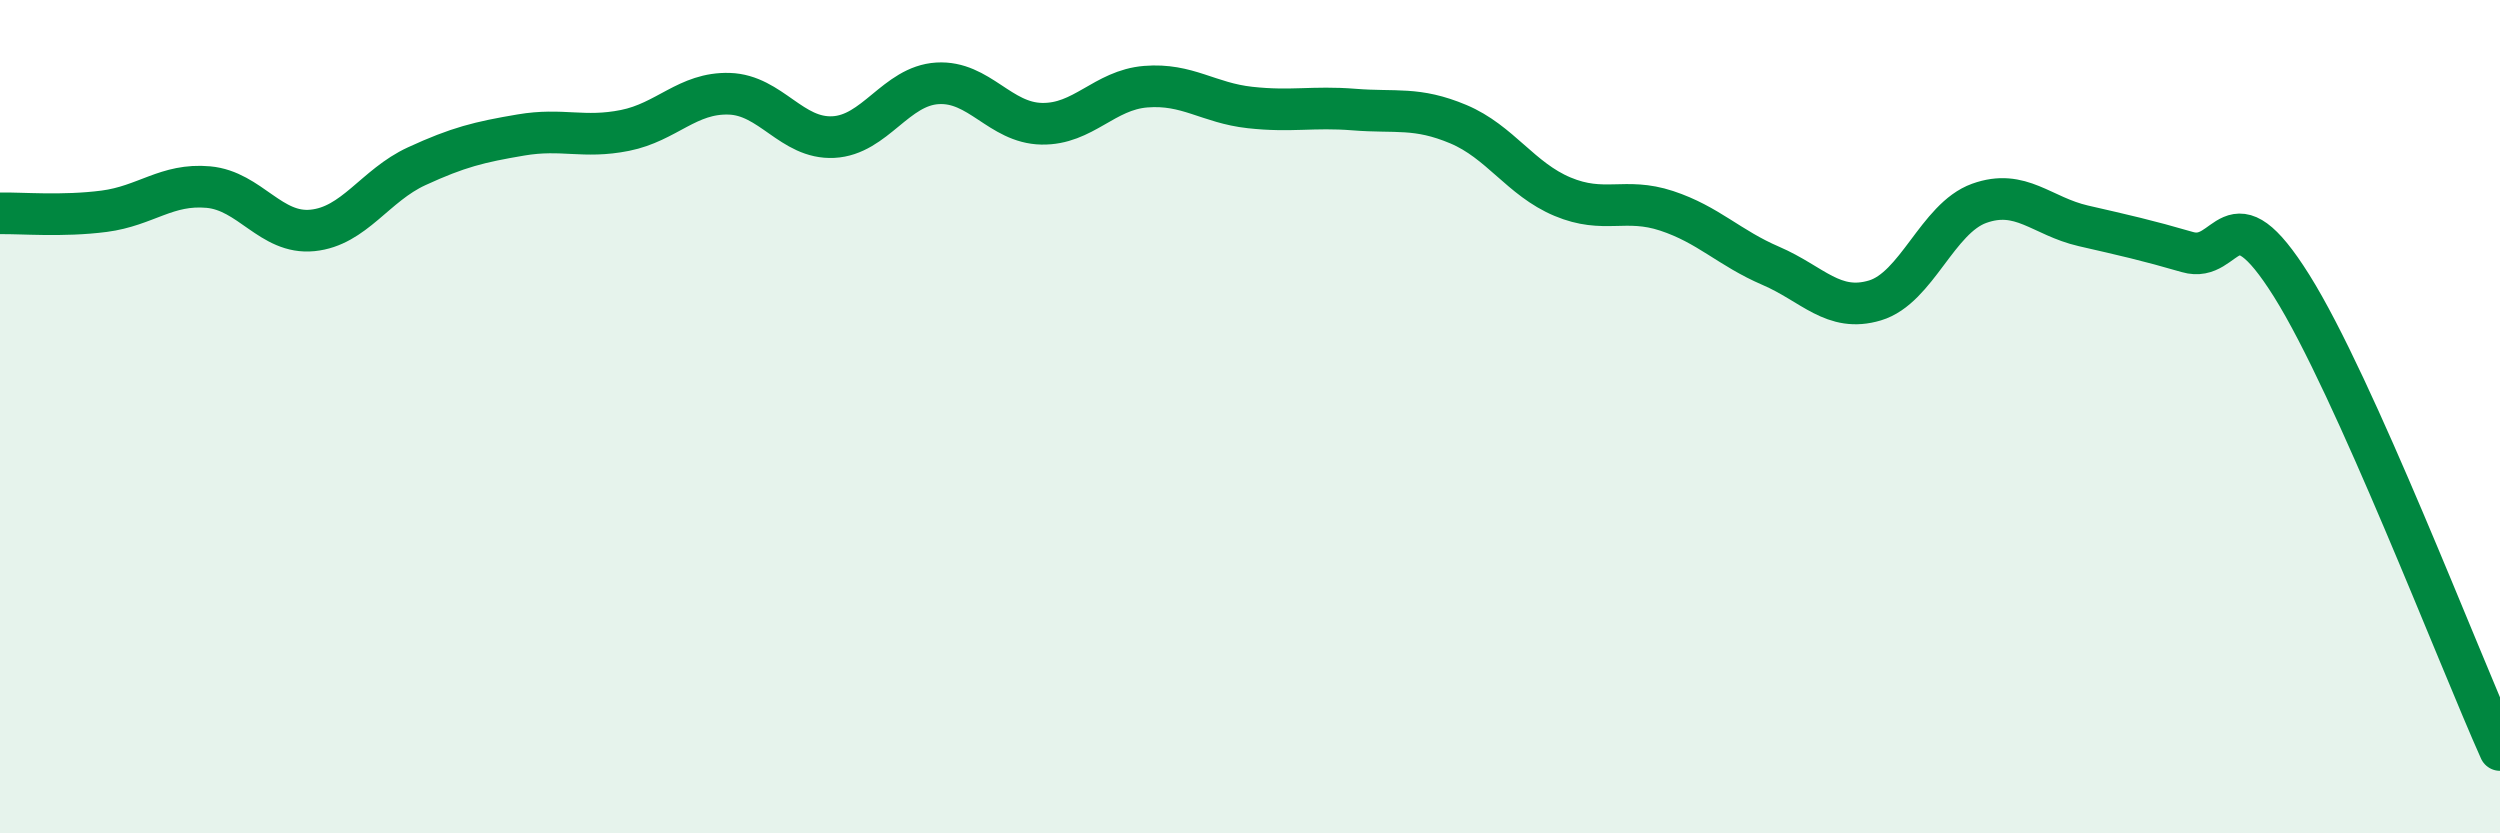
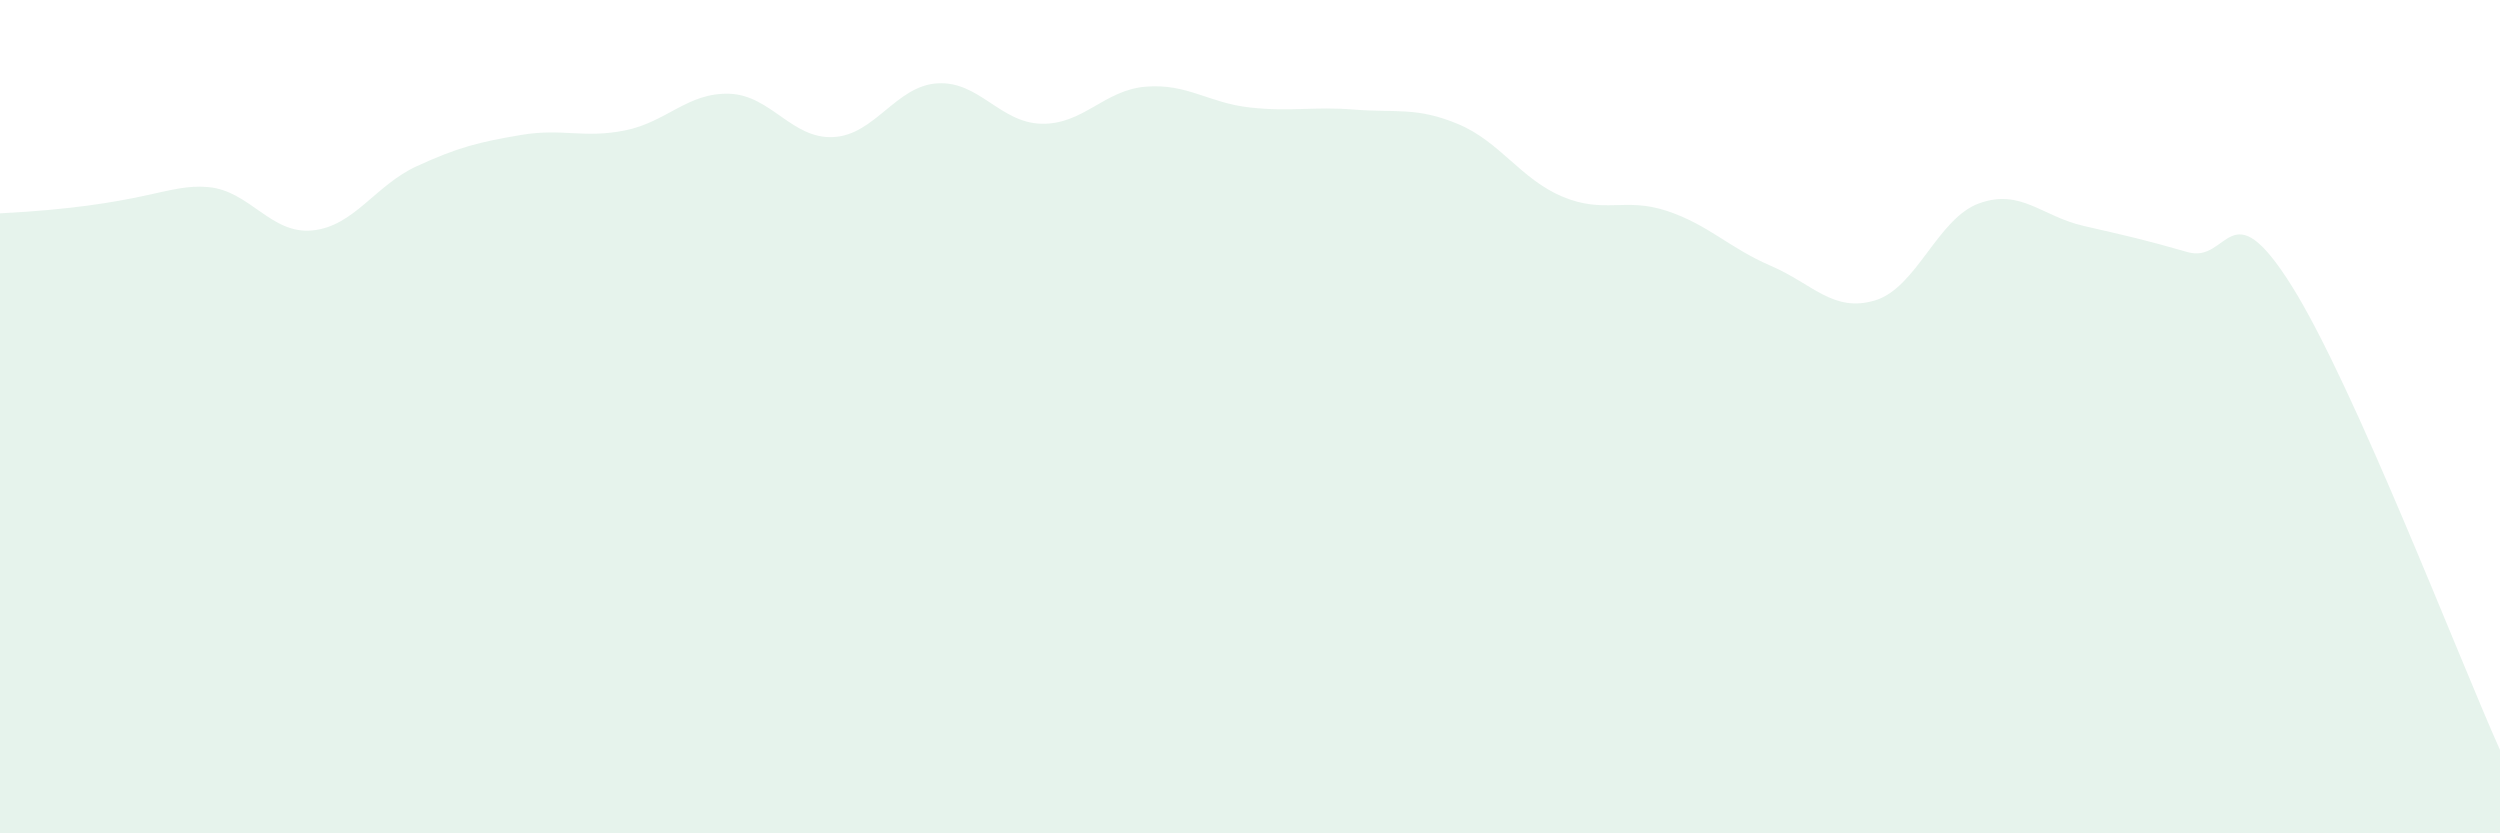
<svg xmlns="http://www.w3.org/2000/svg" width="60" height="20" viewBox="0 0 60 20">
-   <path d="M 0,5.12 C 0.5,5.11 1.5,5.2 2.5,5.07 C 3.5,4.94 4,4.4 5,4.49 C 6,4.58 6.5,5.63 7.5,5.53 C 8.5,5.43 9,4.45 10,3.99 C 11,3.53 11.5,3.41 12.5,3.24 C 13.5,3.07 14,3.33 15,3.13 C 16,2.93 16.5,2.22 17.5,2.25 C 18.5,2.28 19,3.34 20,3.29 C 21,3.24 21.5,2.06 22.5,2 C 23.5,1.94 24,2.95 25,2.97 C 26,2.99 26.5,2.16 27.5,2.08 C 28.5,2 29,2.47 30,2.58 C 31,2.69 31.5,2.55 32.5,2.63 C 33.5,2.71 34,2.56 35,2.98 C 36,3.4 36.5,4.3 37.5,4.72 C 38.5,5.14 39,4.73 40,5.06 C 41,5.39 41.5,5.95 42.5,6.38 C 43.5,6.81 44,7.51 45,7.21 C 46,6.91 46.5,5.24 47.5,4.88 C 48.5,4.52 49,5.19 50,5.42 C 51,5.65 51.5,5.76 52.5,6.05 C 53.5,6.34 53.5,4.47 55,6.86 C 56.5,9.25 59,15.77 60,18L60 20L0 20Z" fill="#008740" opacity="0.1" stroke-linecap="round" stroke-linejoin="round" />
-   <path d="M 0,5.12 C 0.5,5.11 1.5,5.2 2.5,5.07 C 3.5,4.94 4,4.4 5,4.49 C 6,4.58 6.5,5.63 7.5,5.53 C 8.5,5.43 9,4.45 10,3.99 C 11,3.53 11.5,3.41 12.5,3.24 C 13.5,3.07 14,3.33 15,3.13 C 16,2.93 16.5,2.22 17.5,2.25 C 18.5,2.28 19,3.34 20,3.29 C 21,3.24 21.5,2.06 22.5,2 C 23.5,1.94 24,2.95 25,2.97 C 26,2.99 26.5,2.16 27.5,2.08 C 28.5,2 29,2.47 30,2.58 C 31,2.69 31.5,2.55 32.5,2.63 C 33.5,2.71 34,2.56 35,2.98 C 36,3.4 36.5,4.3 37.5,4.72 C 38.5,5.14 39,4.73 40,5.06 C 41,5.39 41.5,5.95 42.5,6.38 C 43.5,6.81 44,7.51 45,7.21 C 46,6.91 46.5,5.24 47.5,4.88 C 48.5,4.52 49,5.19 50,5.42 C 51,5.65 51.5,5.76 52.5,6.05 C 53.5,6.34 53.5,4.47 55,6.86 C 56.5,9.25 59,15.77 60,18" stroke="#008740" stroke-width="1" fill="none" stroke-linecap="round" stroke-linejoin="round" />
+   <path d="M 0,5.12 C 3.5,4.94 4,4.4 5,4.49 C 6,4.58 6.5,5.63 7.5,5.53 C 8.5,5.43 9,4.45 10,3.99 C 11,3.53 11.5,3.41 12.5,3.24 C 13.5,3.07 14,3.33 15,3.13 C 16,2.93 16.5,2.22 17.5,2.25 C 18.5,2.28 19,3.34 20,3.29 C 21,3.24 21.5,2.06 22.5,2 C 23.5,1.94 24,2.95 25,2.97 C 26,2.99 26.5,2.16 27.5,2.08 C 28.5,2 29,2.47 30,2.58 C 31,2.69 31.5,2.55 32.5,2.63 C 33.5,2.71 34,2.56 35,2.98 C 36,3.4 36.5,4.3 37.5,4.72 C 38.5,5.14 39,4.73 40,5.06 C 41,5.39 41.5,5.95 42.5,6.38 C 43.5,6.81 44,7.51 45,7.21 C 46,6.91 46.5,5.24 47.5,4.88 C 48.5,4.52 49,5.19 50,5.42 C 51,5.65 51.5,5.76 52.5,6.05 C 53.5,6.34 53.5,4.47 55,6.86 C 56.5,9.25 59,15.77 60,18L60 20L0 20Z" fill="#008740" opacity="0.1" stroke-linecap="round" stroke-linejoin="round" />
</svg>